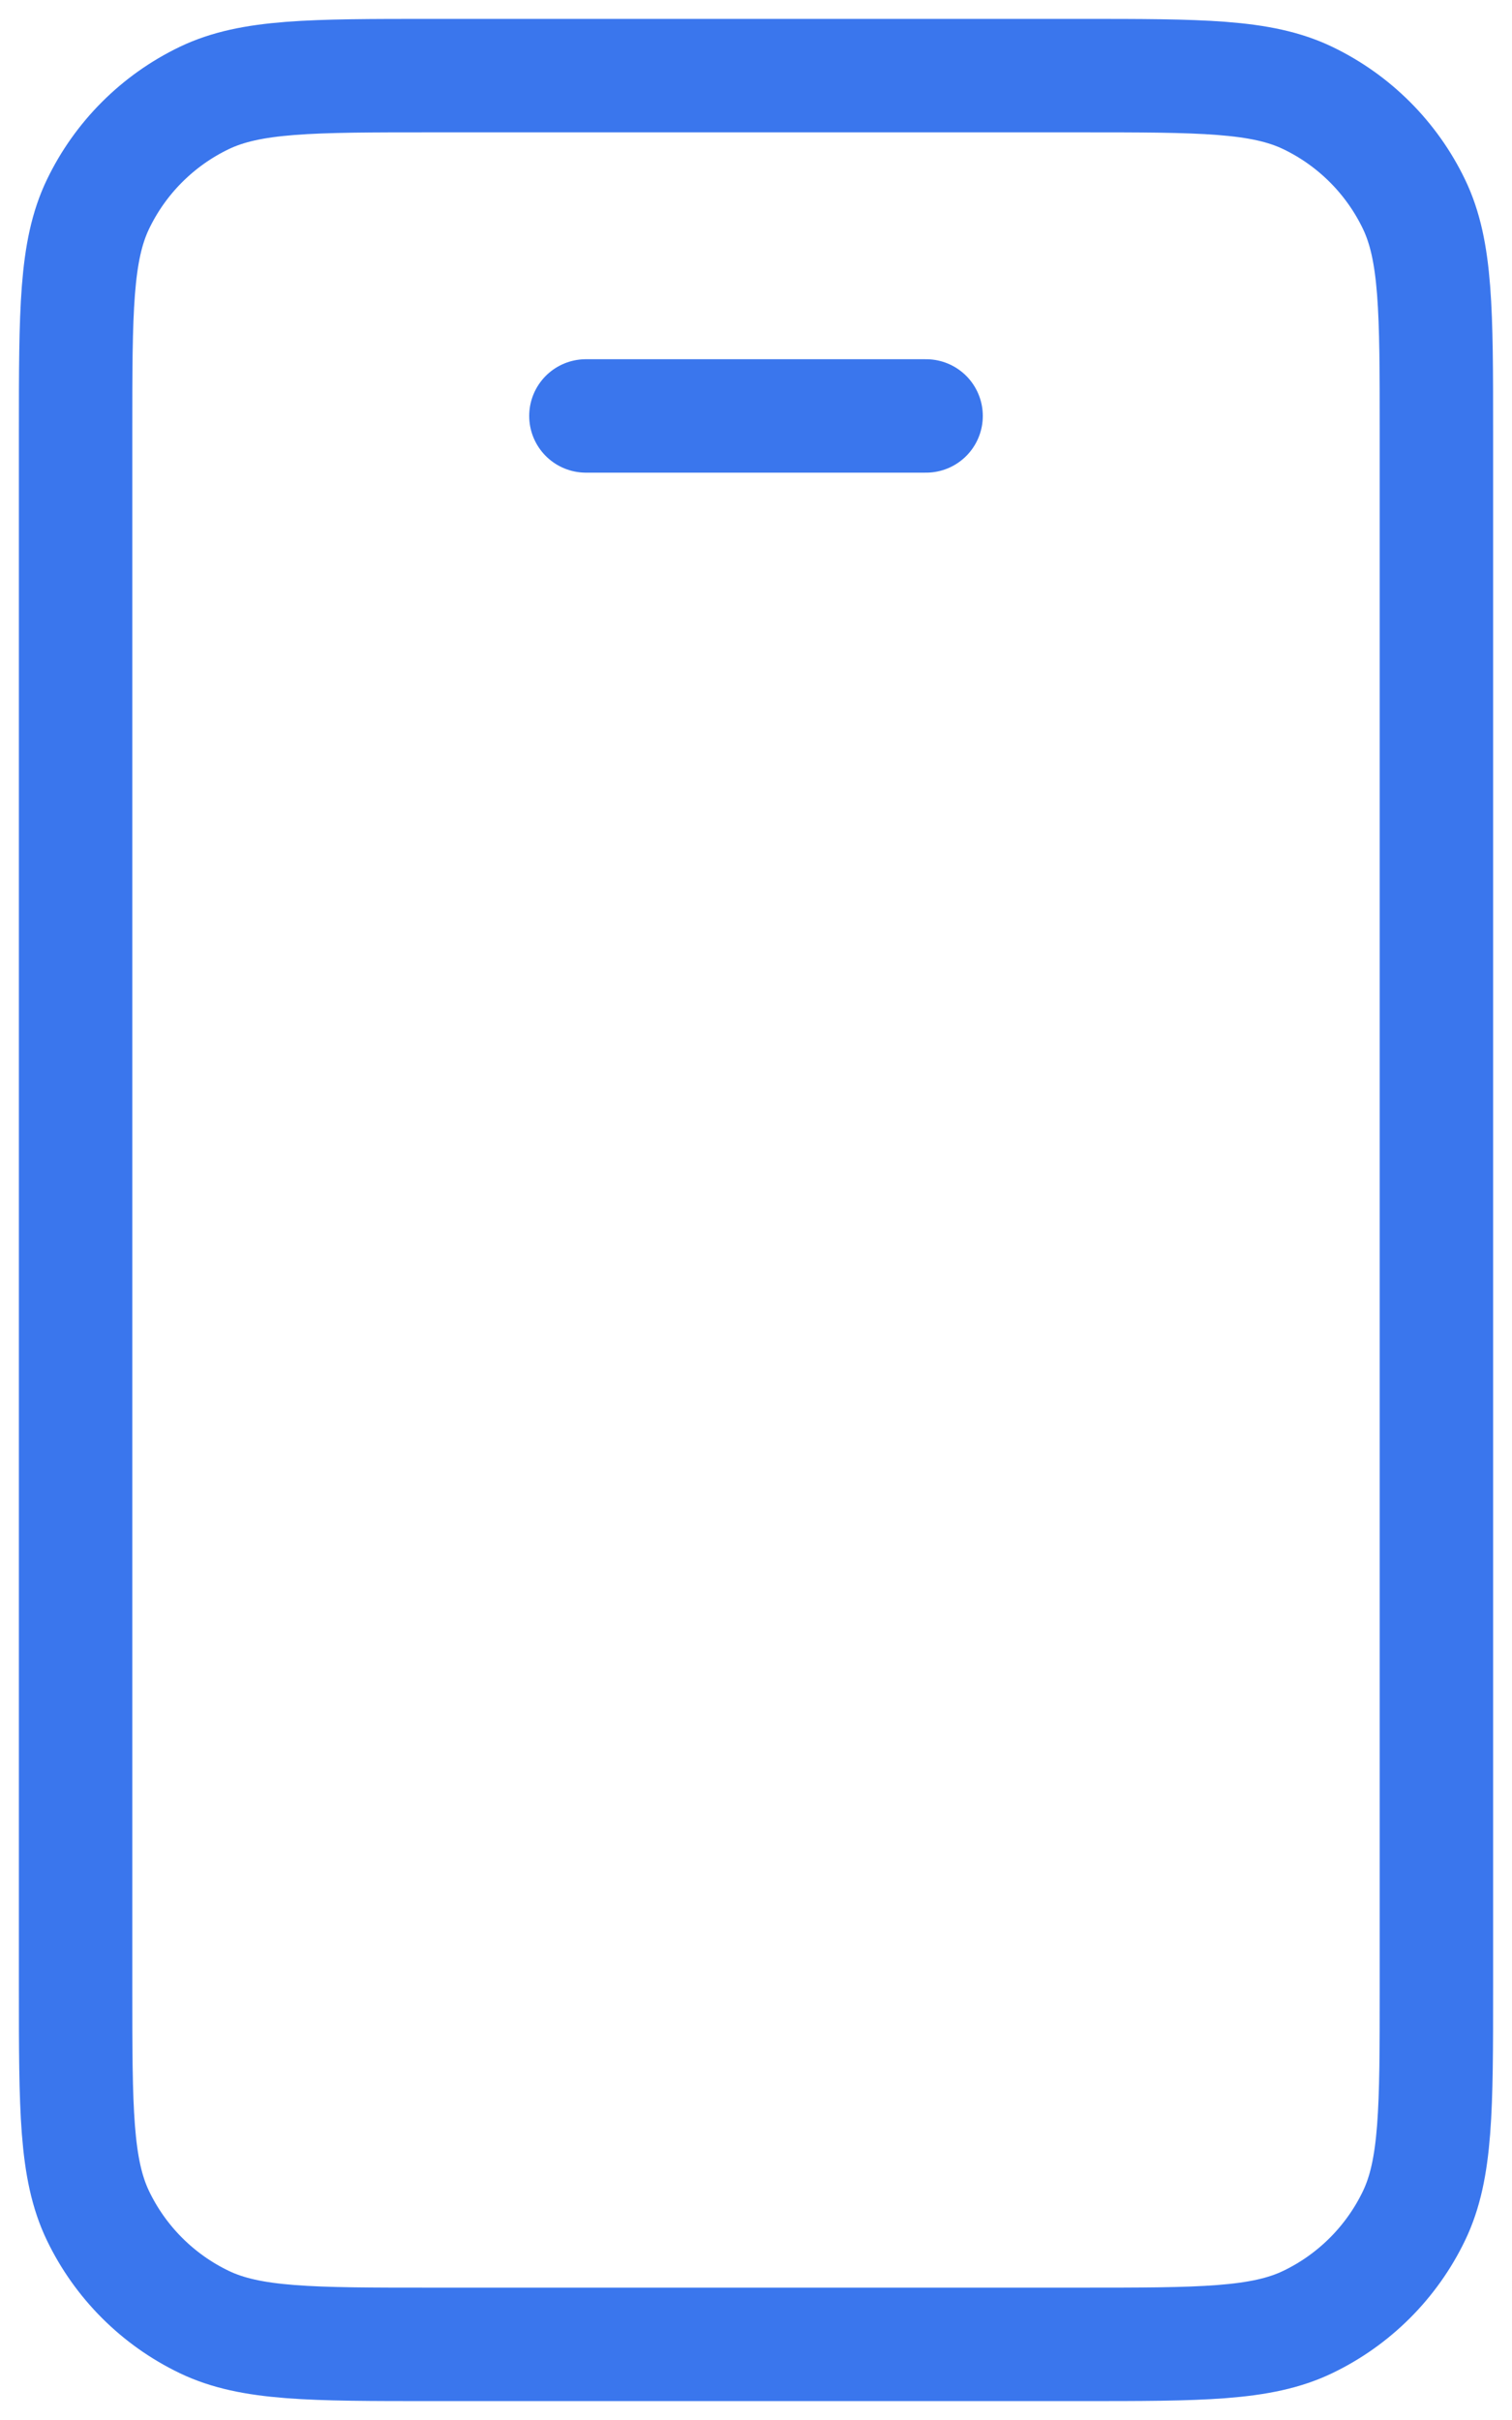
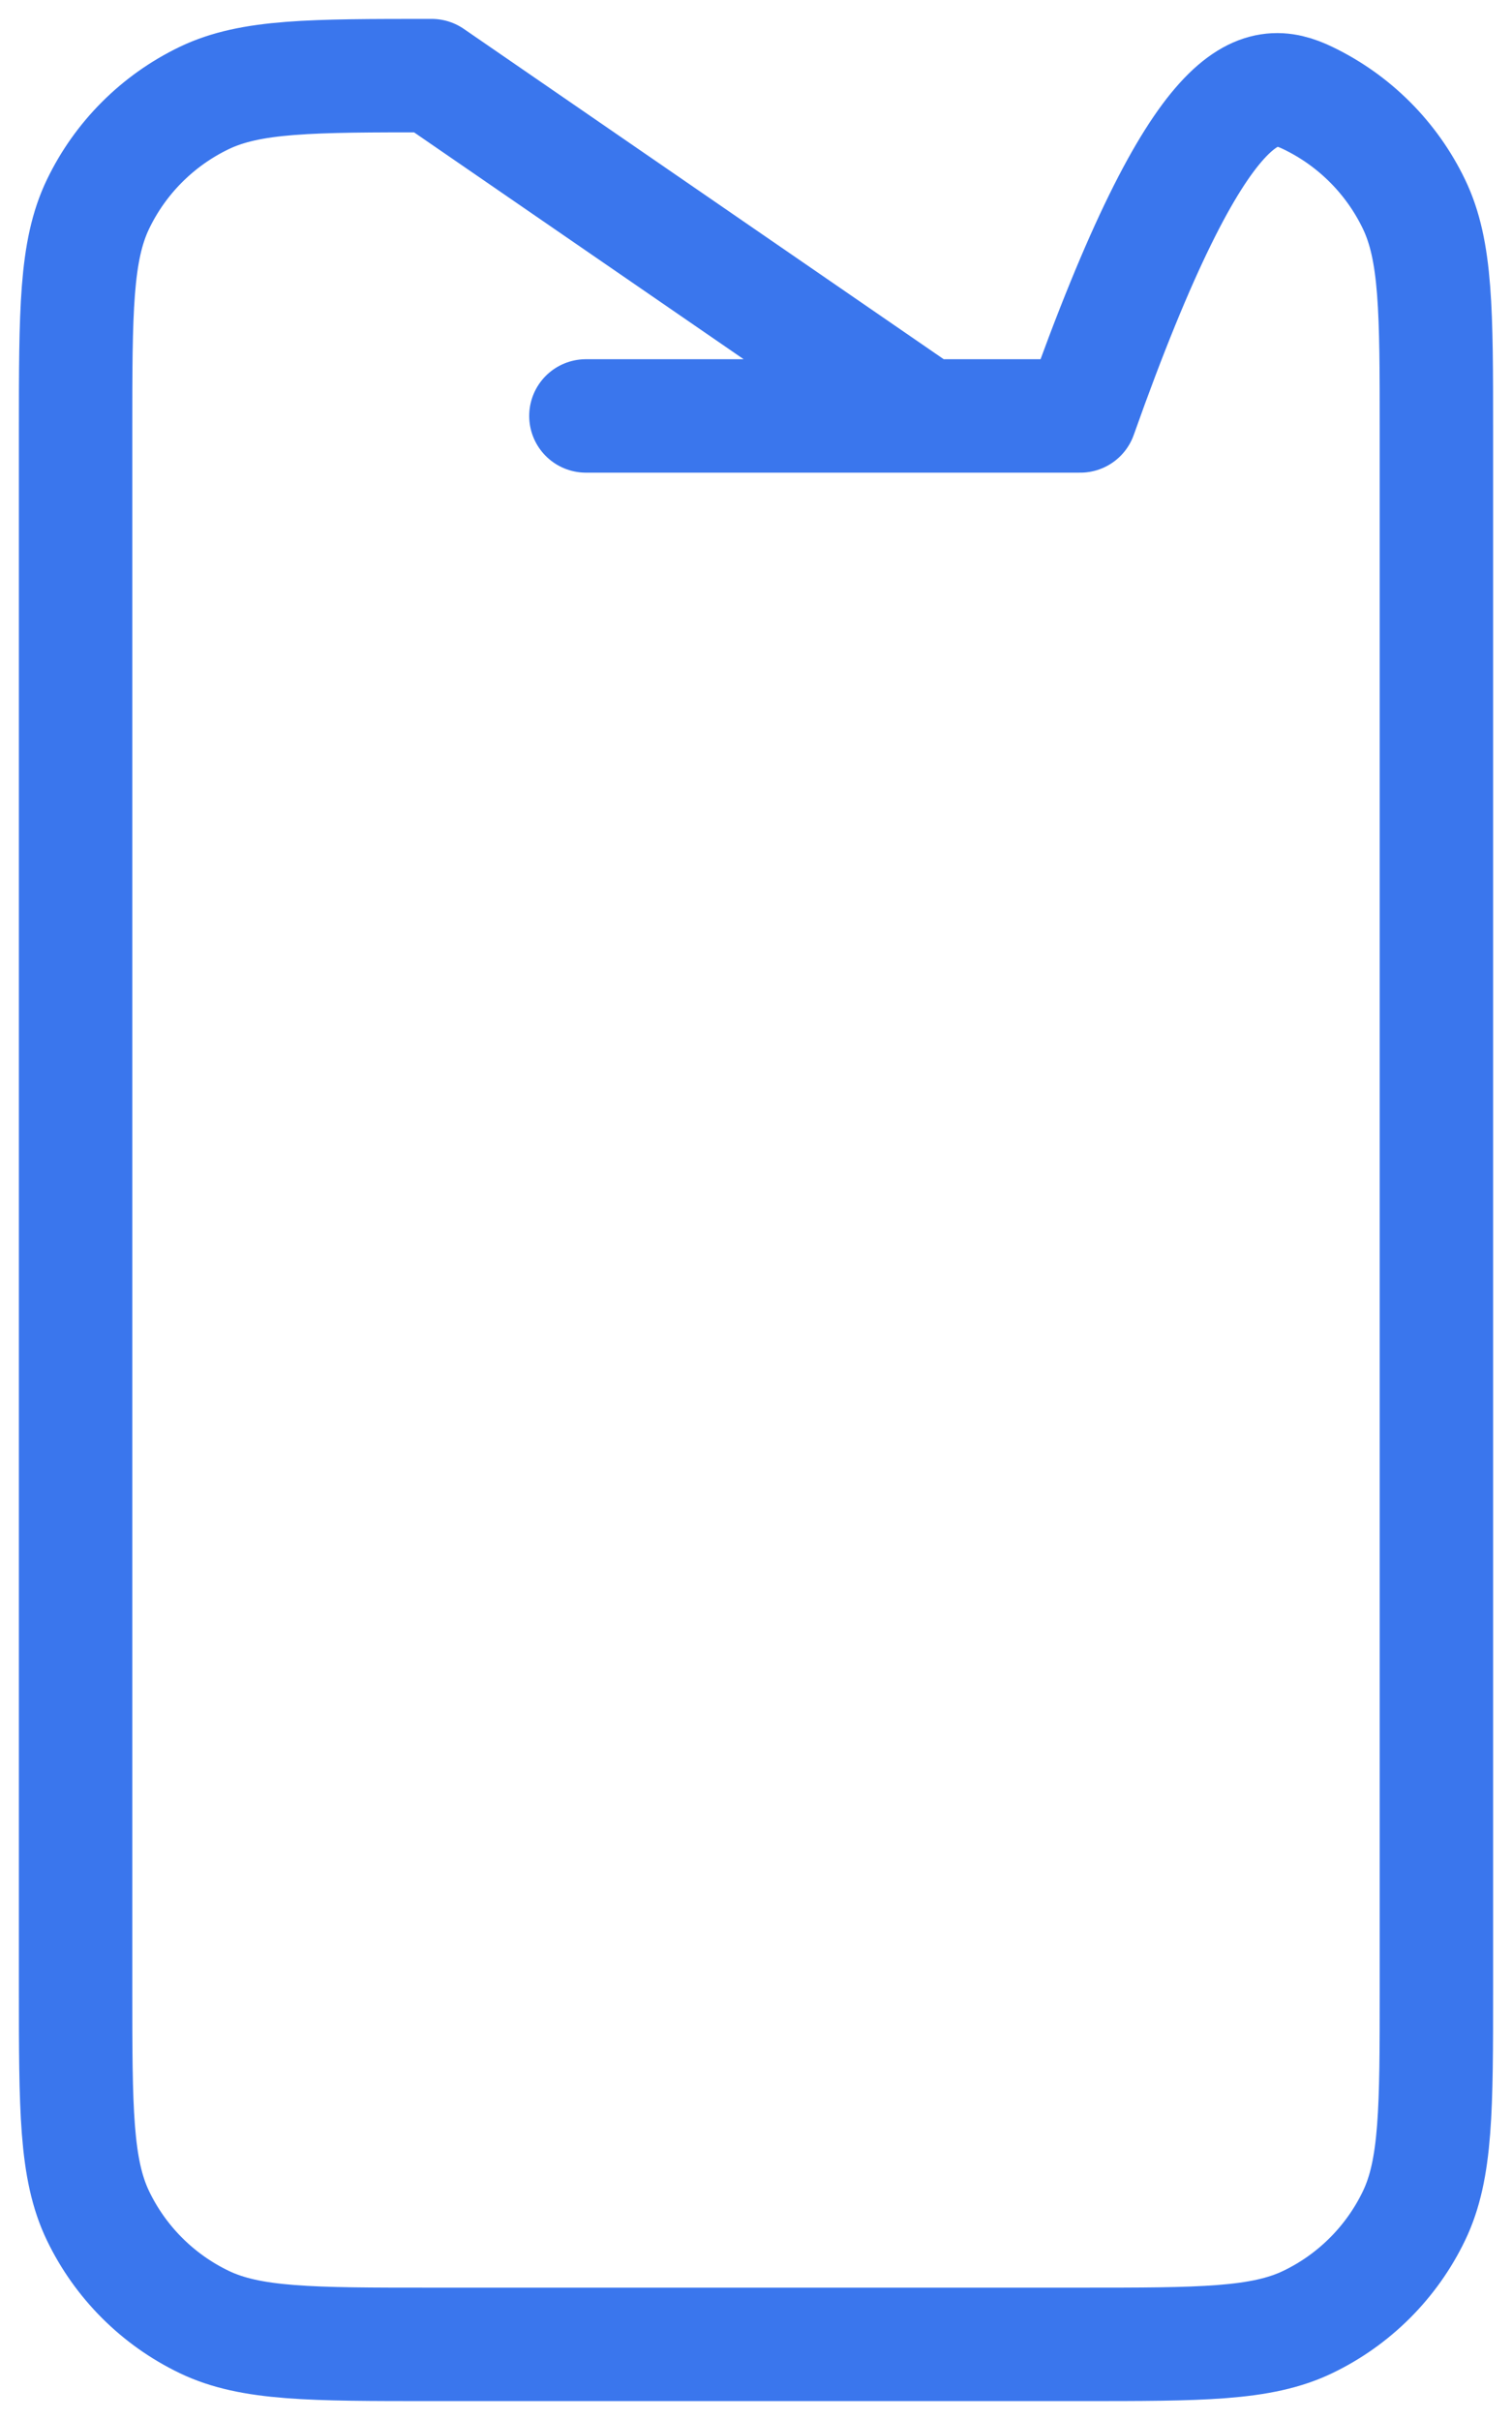
<svg xmlns="http://www.w3.org/2000/svg" width="20" height="32" viewBox="0 0 20 32" fill="none">
-   <path d="M12.25 5.5H7.75M5.71 1H14.29C15.885 1 16.683 1 17.299 1.296C17.913 1.591 18.409 2.087 18.704 2.701C19 3.317 19 4.115 19 5.71V26.29C19 27.885 19 28.683 18.704 29.299C18.409 29.913 17.913 30.409 17.299 30.704C16.683 31 15.885 31 14.29 31H5.71C4.115 31 3.317 31 2.701 30.704C2.087 30.409 1.591 29.913 1.296 29.299C1 28.683 1 27.885 1 26.29V5.71C1 4.115 1 3.317 1.296 2.701C1.591 2.087 2.087 1.591 2.701 1.296C3.317 1 4.115 1 5.71 1Z" stroke="#3A76ED" stroke-width="1.5" stroke-linecap="round" stroke-linejoin="round" />
+   <path d="M12.25 5.5H7.75H14.29C15.885 1 16.683 1 17.299 1.296C17.913 1.591 18.409 2.087 18.704 2.701C19 3.317 19 4.115 19 5.71V26.29C19 27.885 19 28.683 18.704 29.299C18.409 29.913 17.913 30.409 17.299 30.704C16.683 31 15.885 31 14.29 31H5.71C4.115 31 3.317 31 2.701 30.704C2.087 30.409 1.591 29.913 1.296 29.299C1 28.683 1 27.885 1 26.29V5.71C1 4.115 1 3.317 1.296 2.701C1.591 2.087 2.087 1.591 2.701 1.296C3.317 1 4.115 1 5.71 1Z" stroke="#3A76ED" stroke-width="1.5" stroke-linecap="round" stroke-linejoin="round" />
</svg>